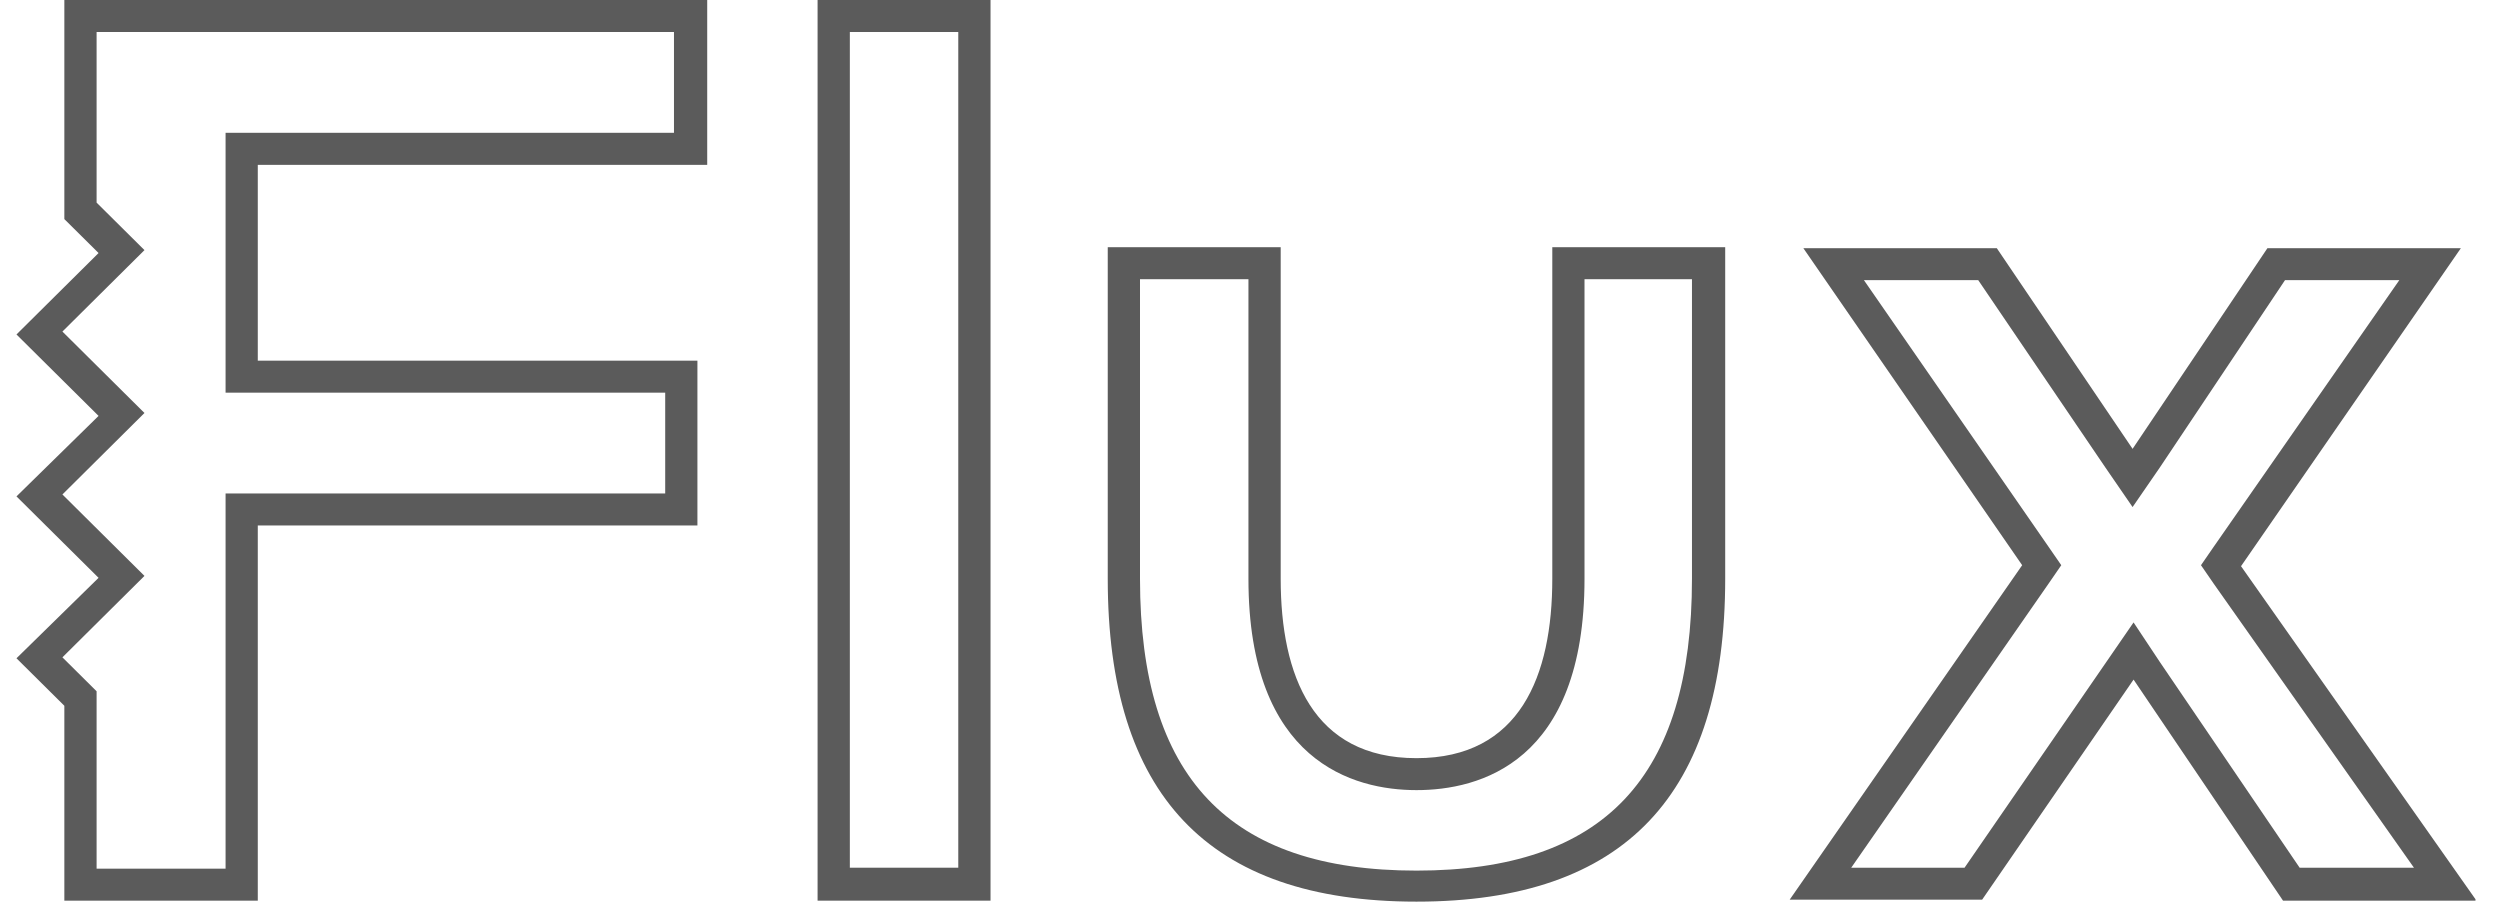
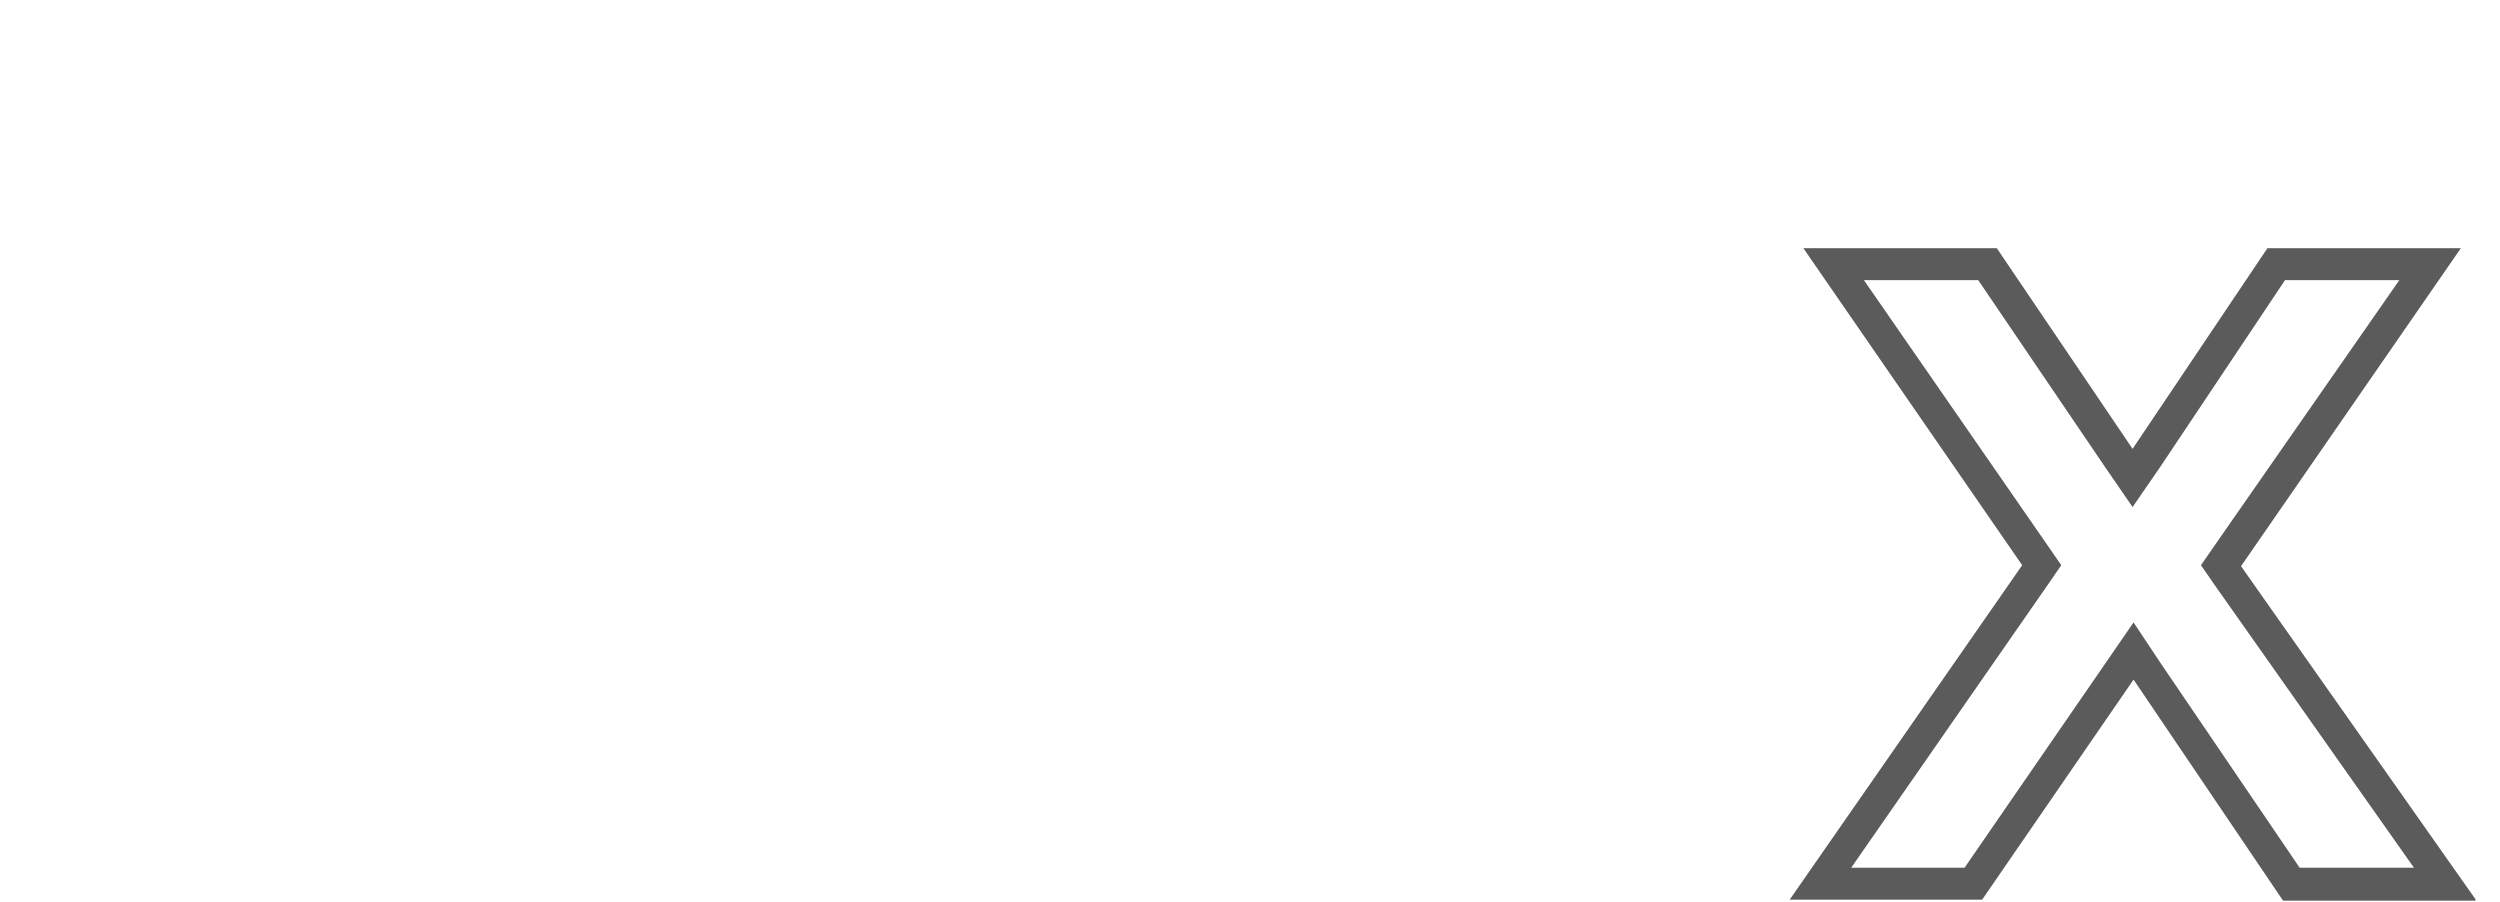
<svg xmlns="http://www.w3.org/2000/svg" width="61" height="22" viewBox="0 0 61 22" fill="none">
  <g clip-path="url(#clip0_5703_46326)">
-     <path d="M23.382 0.781V21.172H20.736V0.781H23.382ZM24.169 0H19.949V21.976H24.169V0Z" fill="#5B5B5B" />
    <path d="M58.543 6.836L54.014 13.342L53.704 13.791L54.014 14.241L58.9 21.172H56.111L52.703 16.157L52.059 15.187L51.391 16.157L47.935 21.172H45.17L49.985 14.241L50.295 13.791L49.985 13.342L45.48 6.836H48.269L51.368 11.402L52.035 12.372L52.703 11.402L55.754 6.836H58.543ZM60.045 6.056H55.325L52.035 10.952L48.722 6.056H44.002L49.341 13.791L43.668 21.952H48.364L52.059 16.582L55.706 21.976H60.426L54.681 13.815L60.045 6.056Z" fill="#5B5B5B" />
-     <path d="M17.256 4.022V0H1.57V4.518V5.346L2.405 6.174L0.402 8.161L2.405 10.148L0.402 12.112L2.405 14.099L0.402 16.062L1.57 17.221V17.86V21.976H6.29V12.822H17.017V8.8H6.29V4.022H17.256ZM6.29 9.581H16.231V12.041H6.29H5.504V12.822V21.196H2.357V17.837V16.867L1.523 16.039L3.525 14.052L1.523 12.065L3.525 10.077L1.523 8.09L3.525 6.103L2.357 4.944V4.447V0.781H16.445V3.241H6.29H5.504V4.022V8.8V9.581H6.29Z" fill="#5B5B5B" />
-     <path d="M41.284 6.813V14.123C41.284 18.972 39.139 21.243 34.562 21.243C29.985 21.243 27.816 18.972 27.816 14.123V6.813H30.462V14.123C30.462 18.593 33.036 19.279 34.562 19.279C36.088 19.279 38.662 18.617 38.662 14.123V6.813H41.284ZM42.095 6.032H37.876V14.123C37.876 16.488 37.089 18.499 34.562 18.499C32.035 18.499 31.249 16.488 31.249 14.123V6.032H27.029V14.123C27.029 19.374 29.461 22 34.562 22C39.663 22 42.095 19.374 42.095 14.123V6.032Z" fill="#5B5B5B" />
  </g>
  <defs>
    <clipPath id="clip0_5703_46326">
      <rect width="60" height="22" fill="white" transform="translate(0.402)" />
    </clipPath>
  </defs>
</svg>